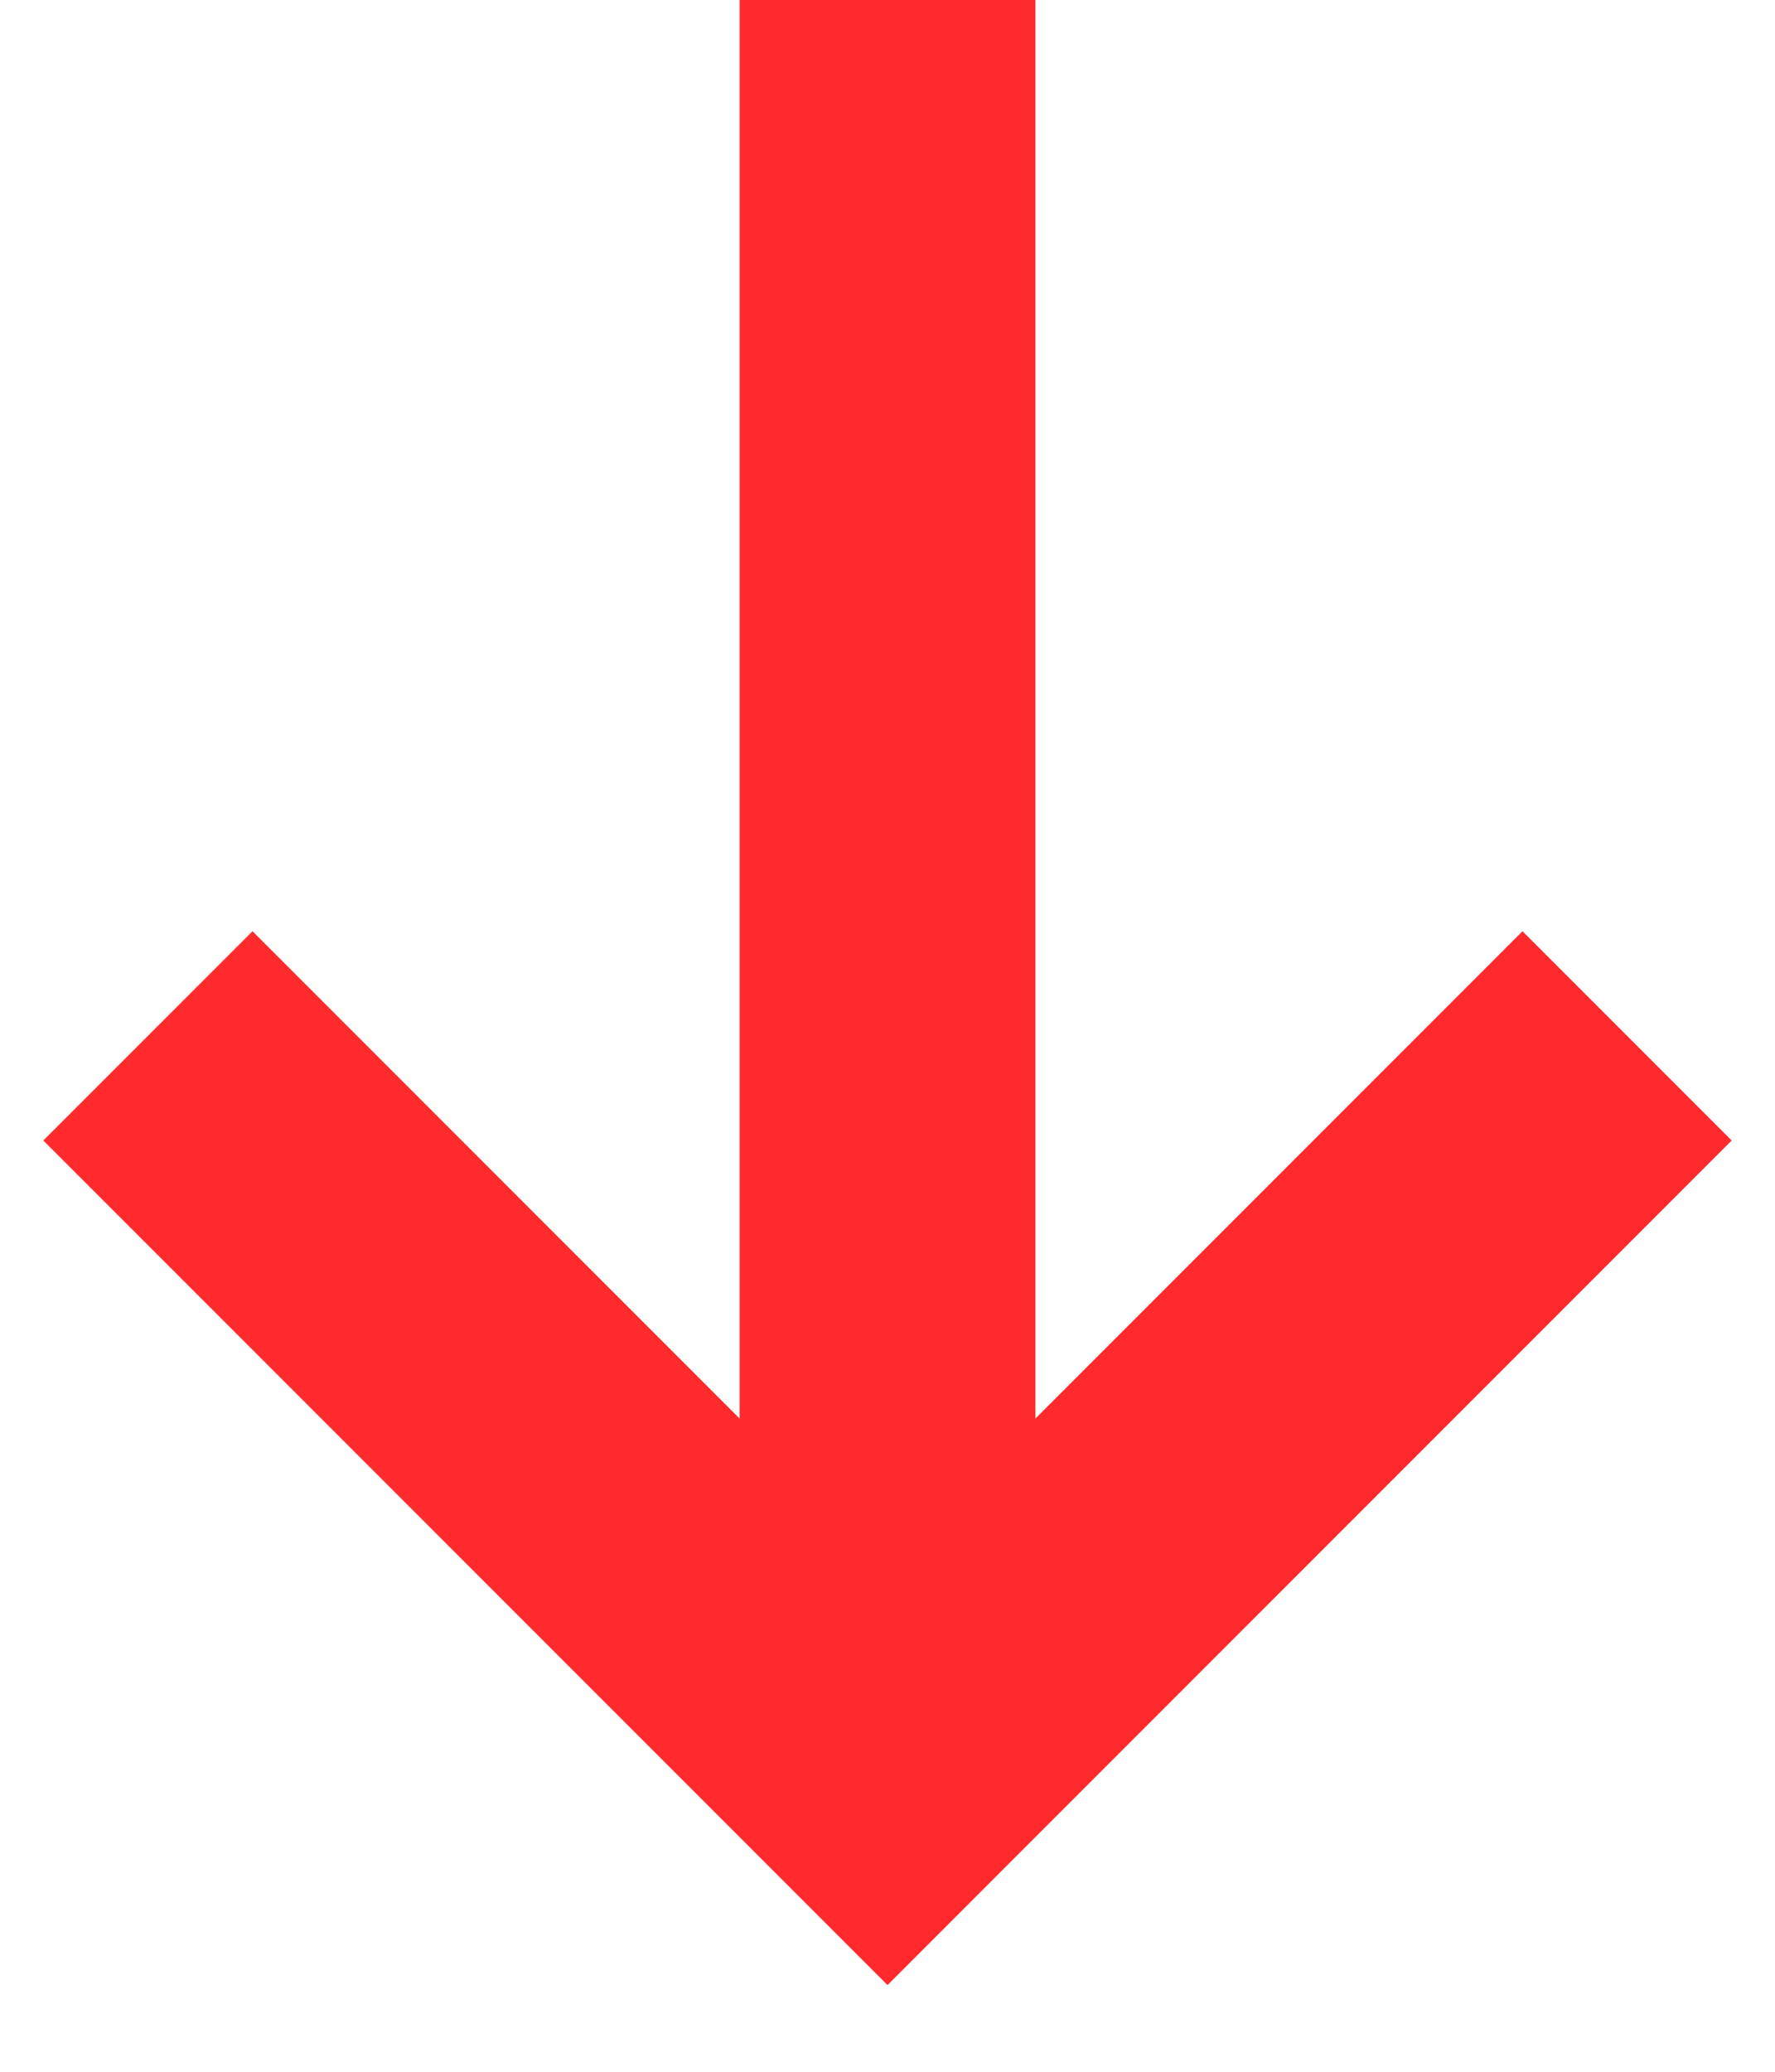
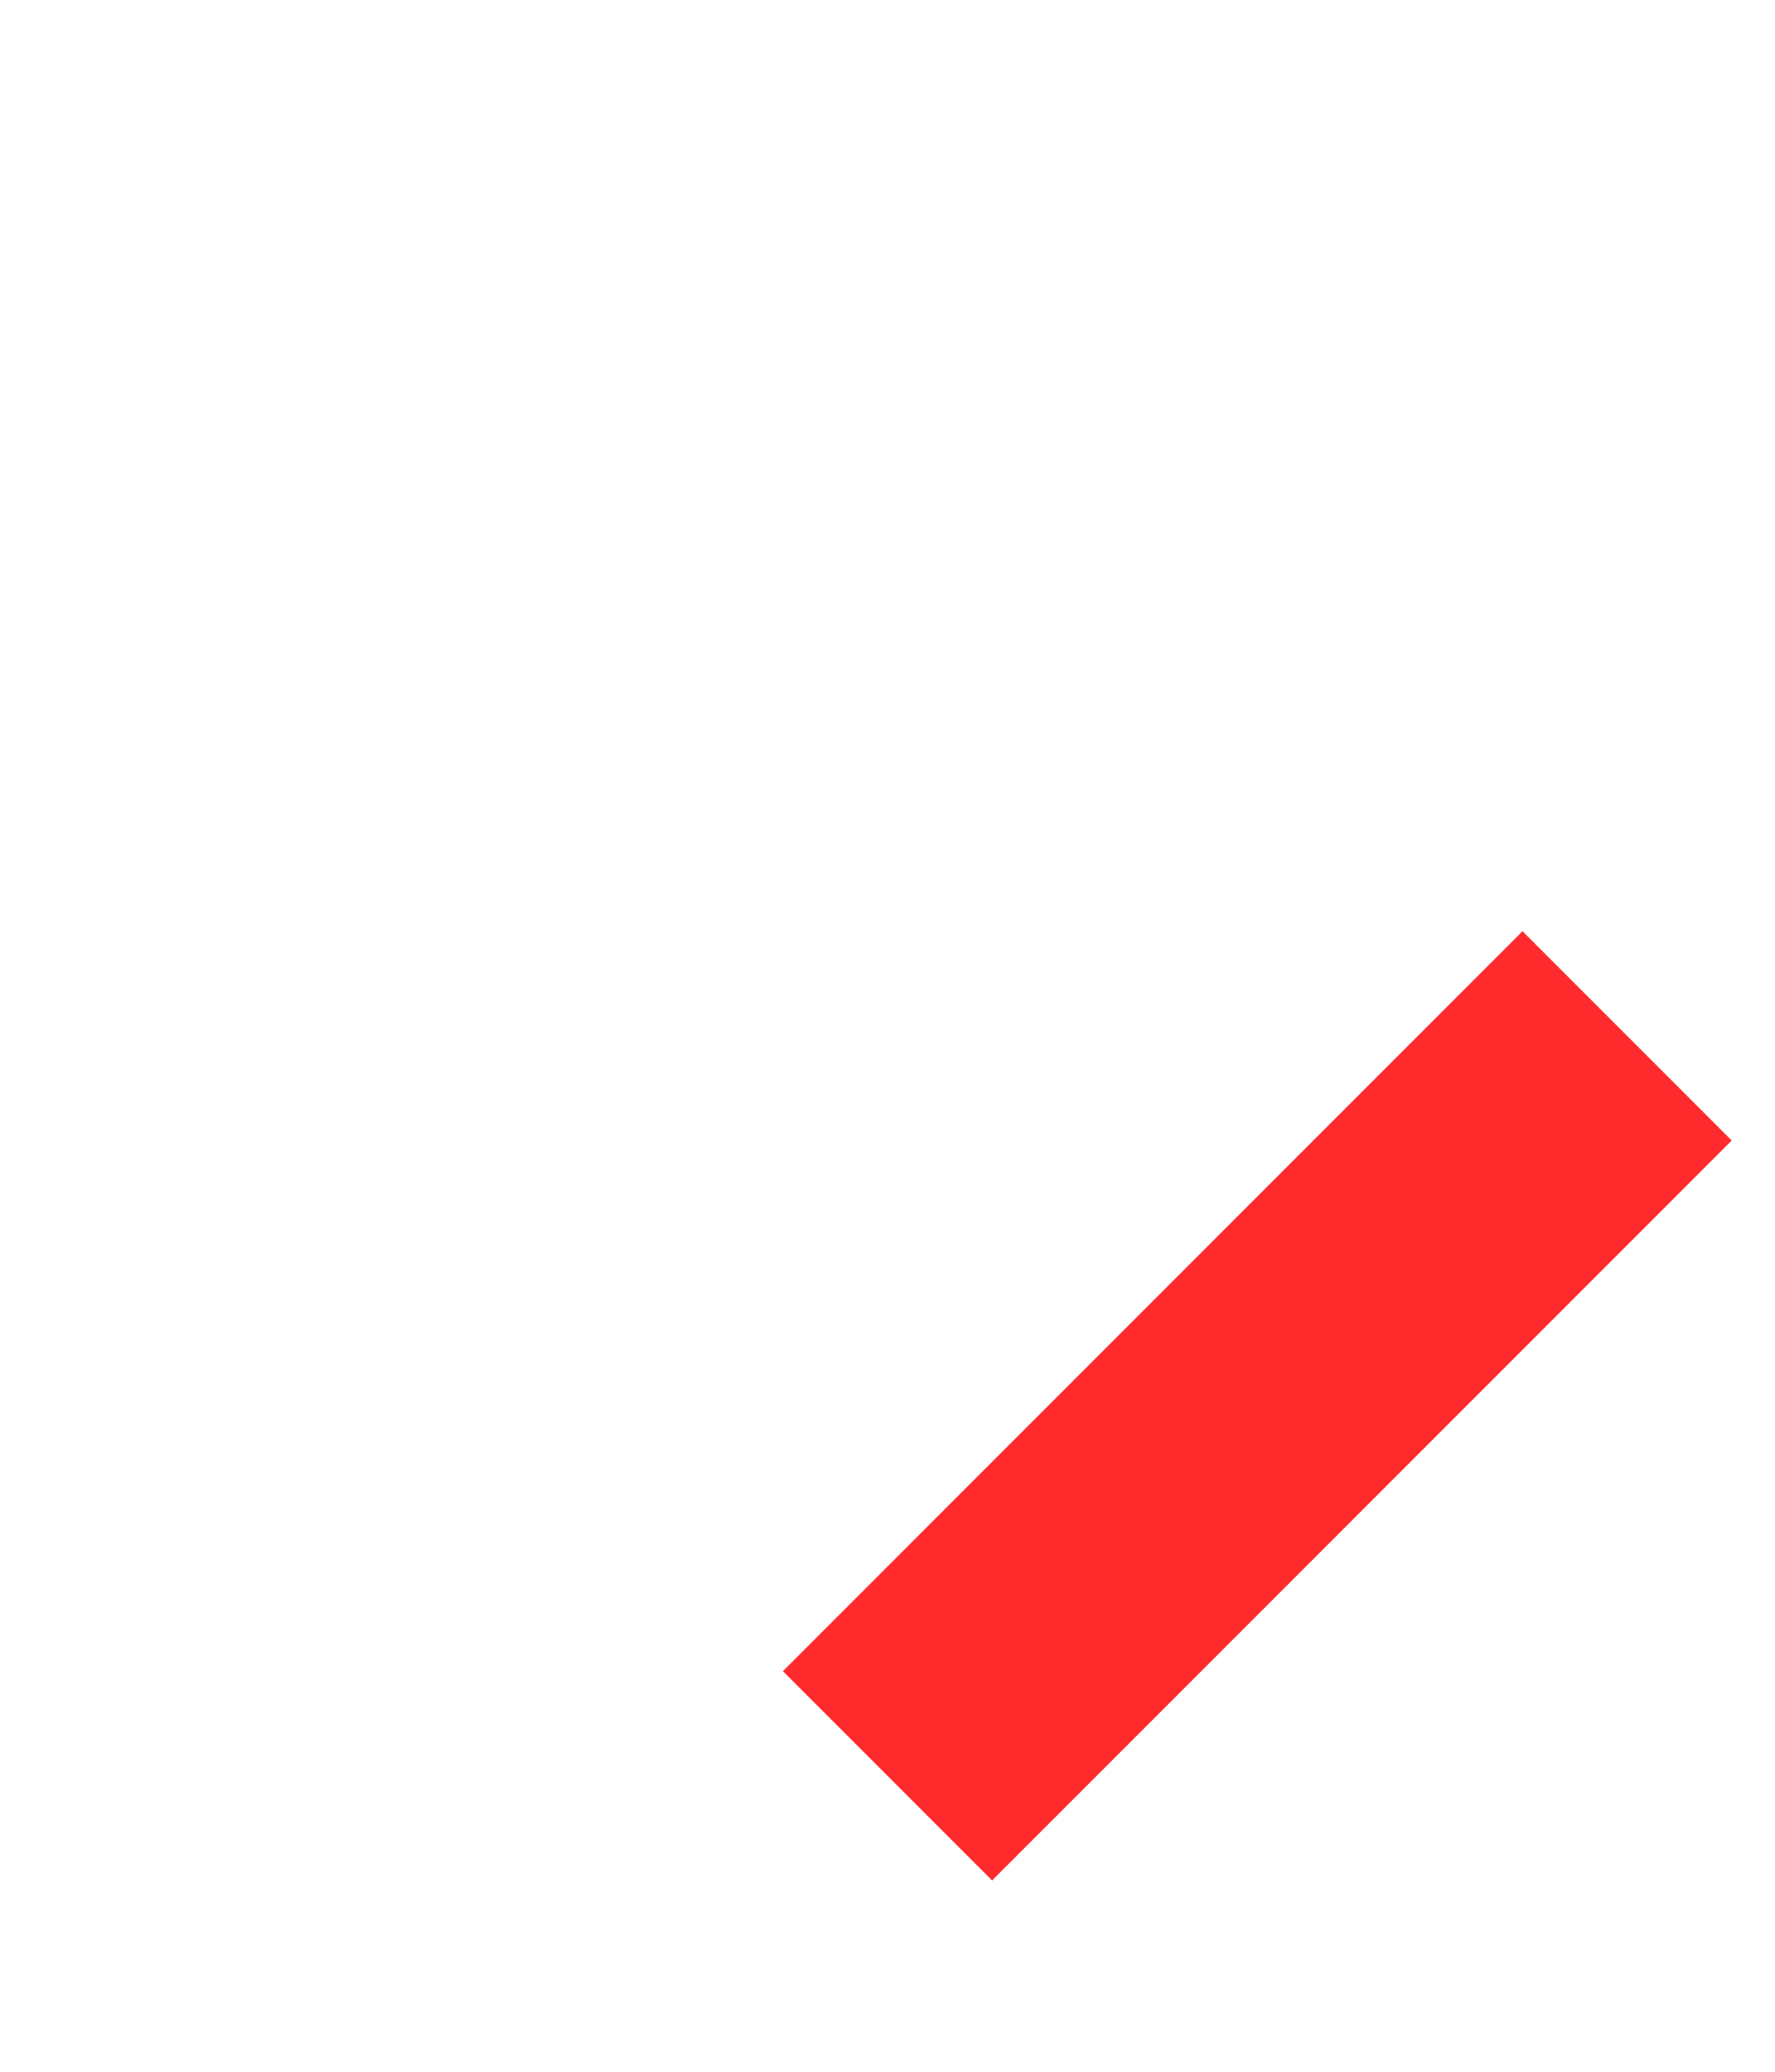
<svg xmlns="http://www.w3.org/2000/svg" width="12" height="14" viewBox="0 0 12 14" fill="none">
-   <path d="M11 7L6 12L1 7" stroke="#FF2A2C" stroke-width="2" />
-   <line x1="6" y1="12" x2="6" y2="4.37103e-08" stroke="#FF2A2C" stroke-width="2" />
+   <path d="M11 7L6 12" stroke="#FF2A2C" stroke-width="2" />
</svg>